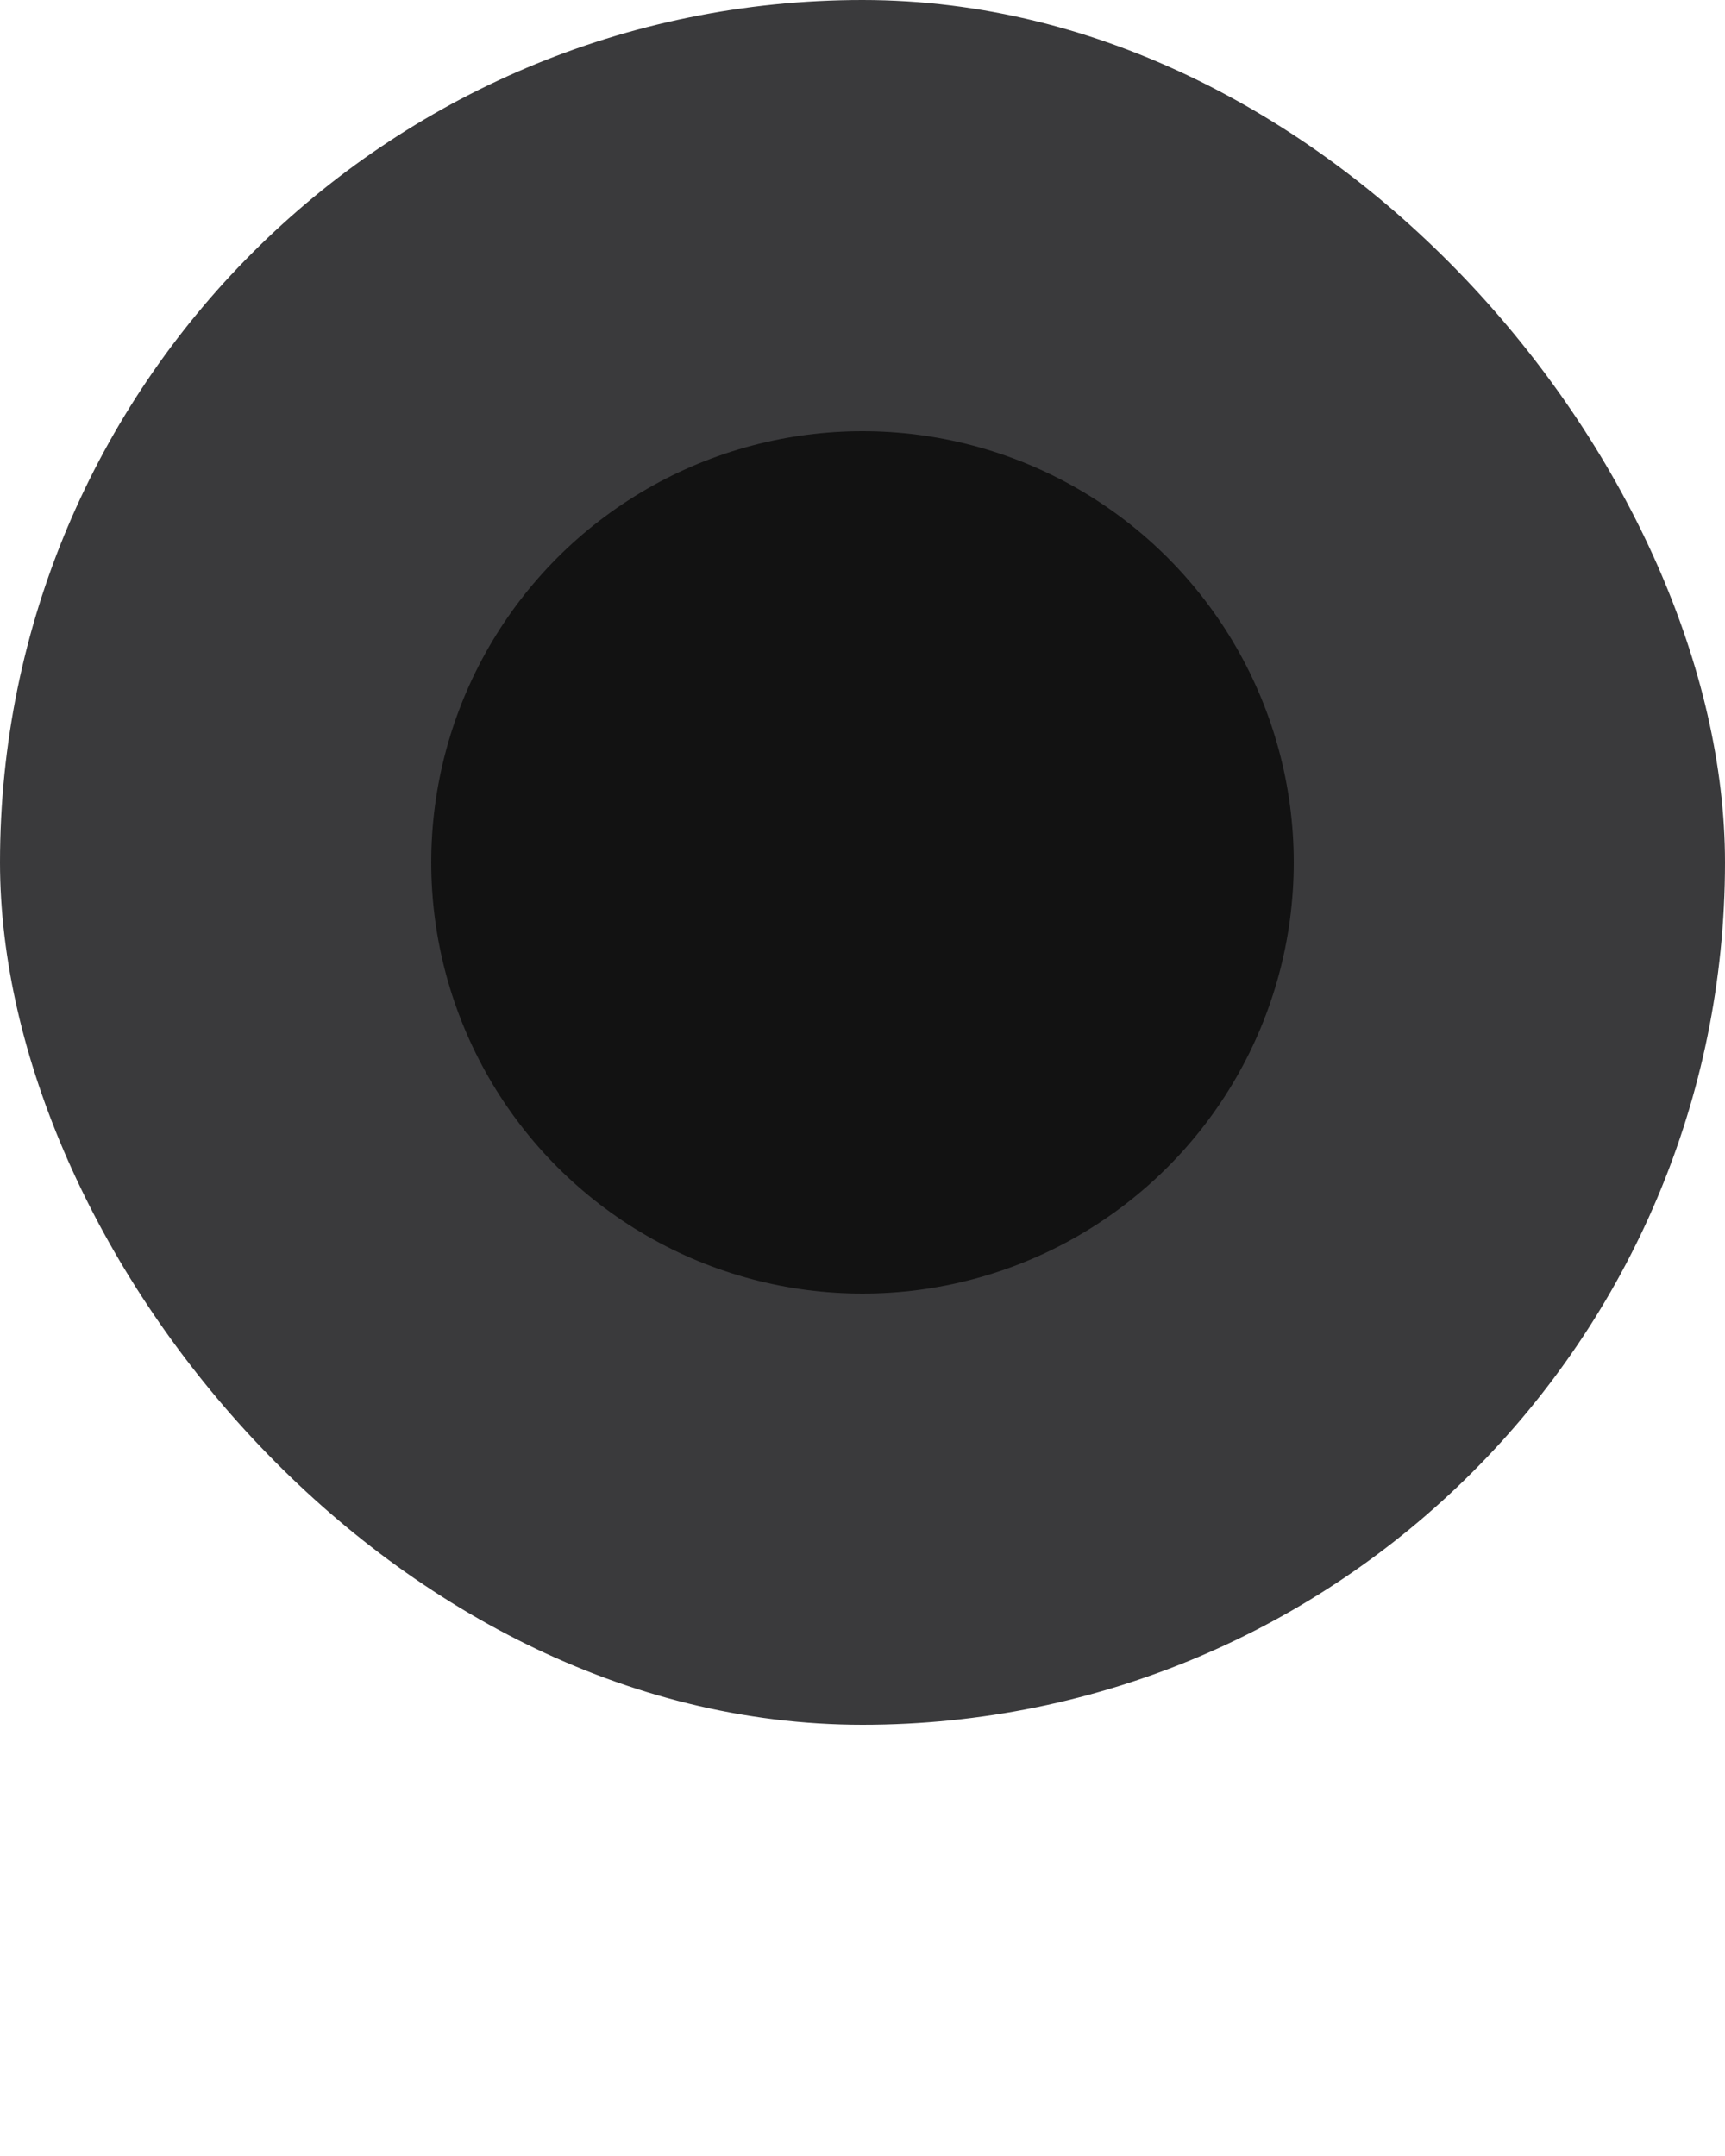
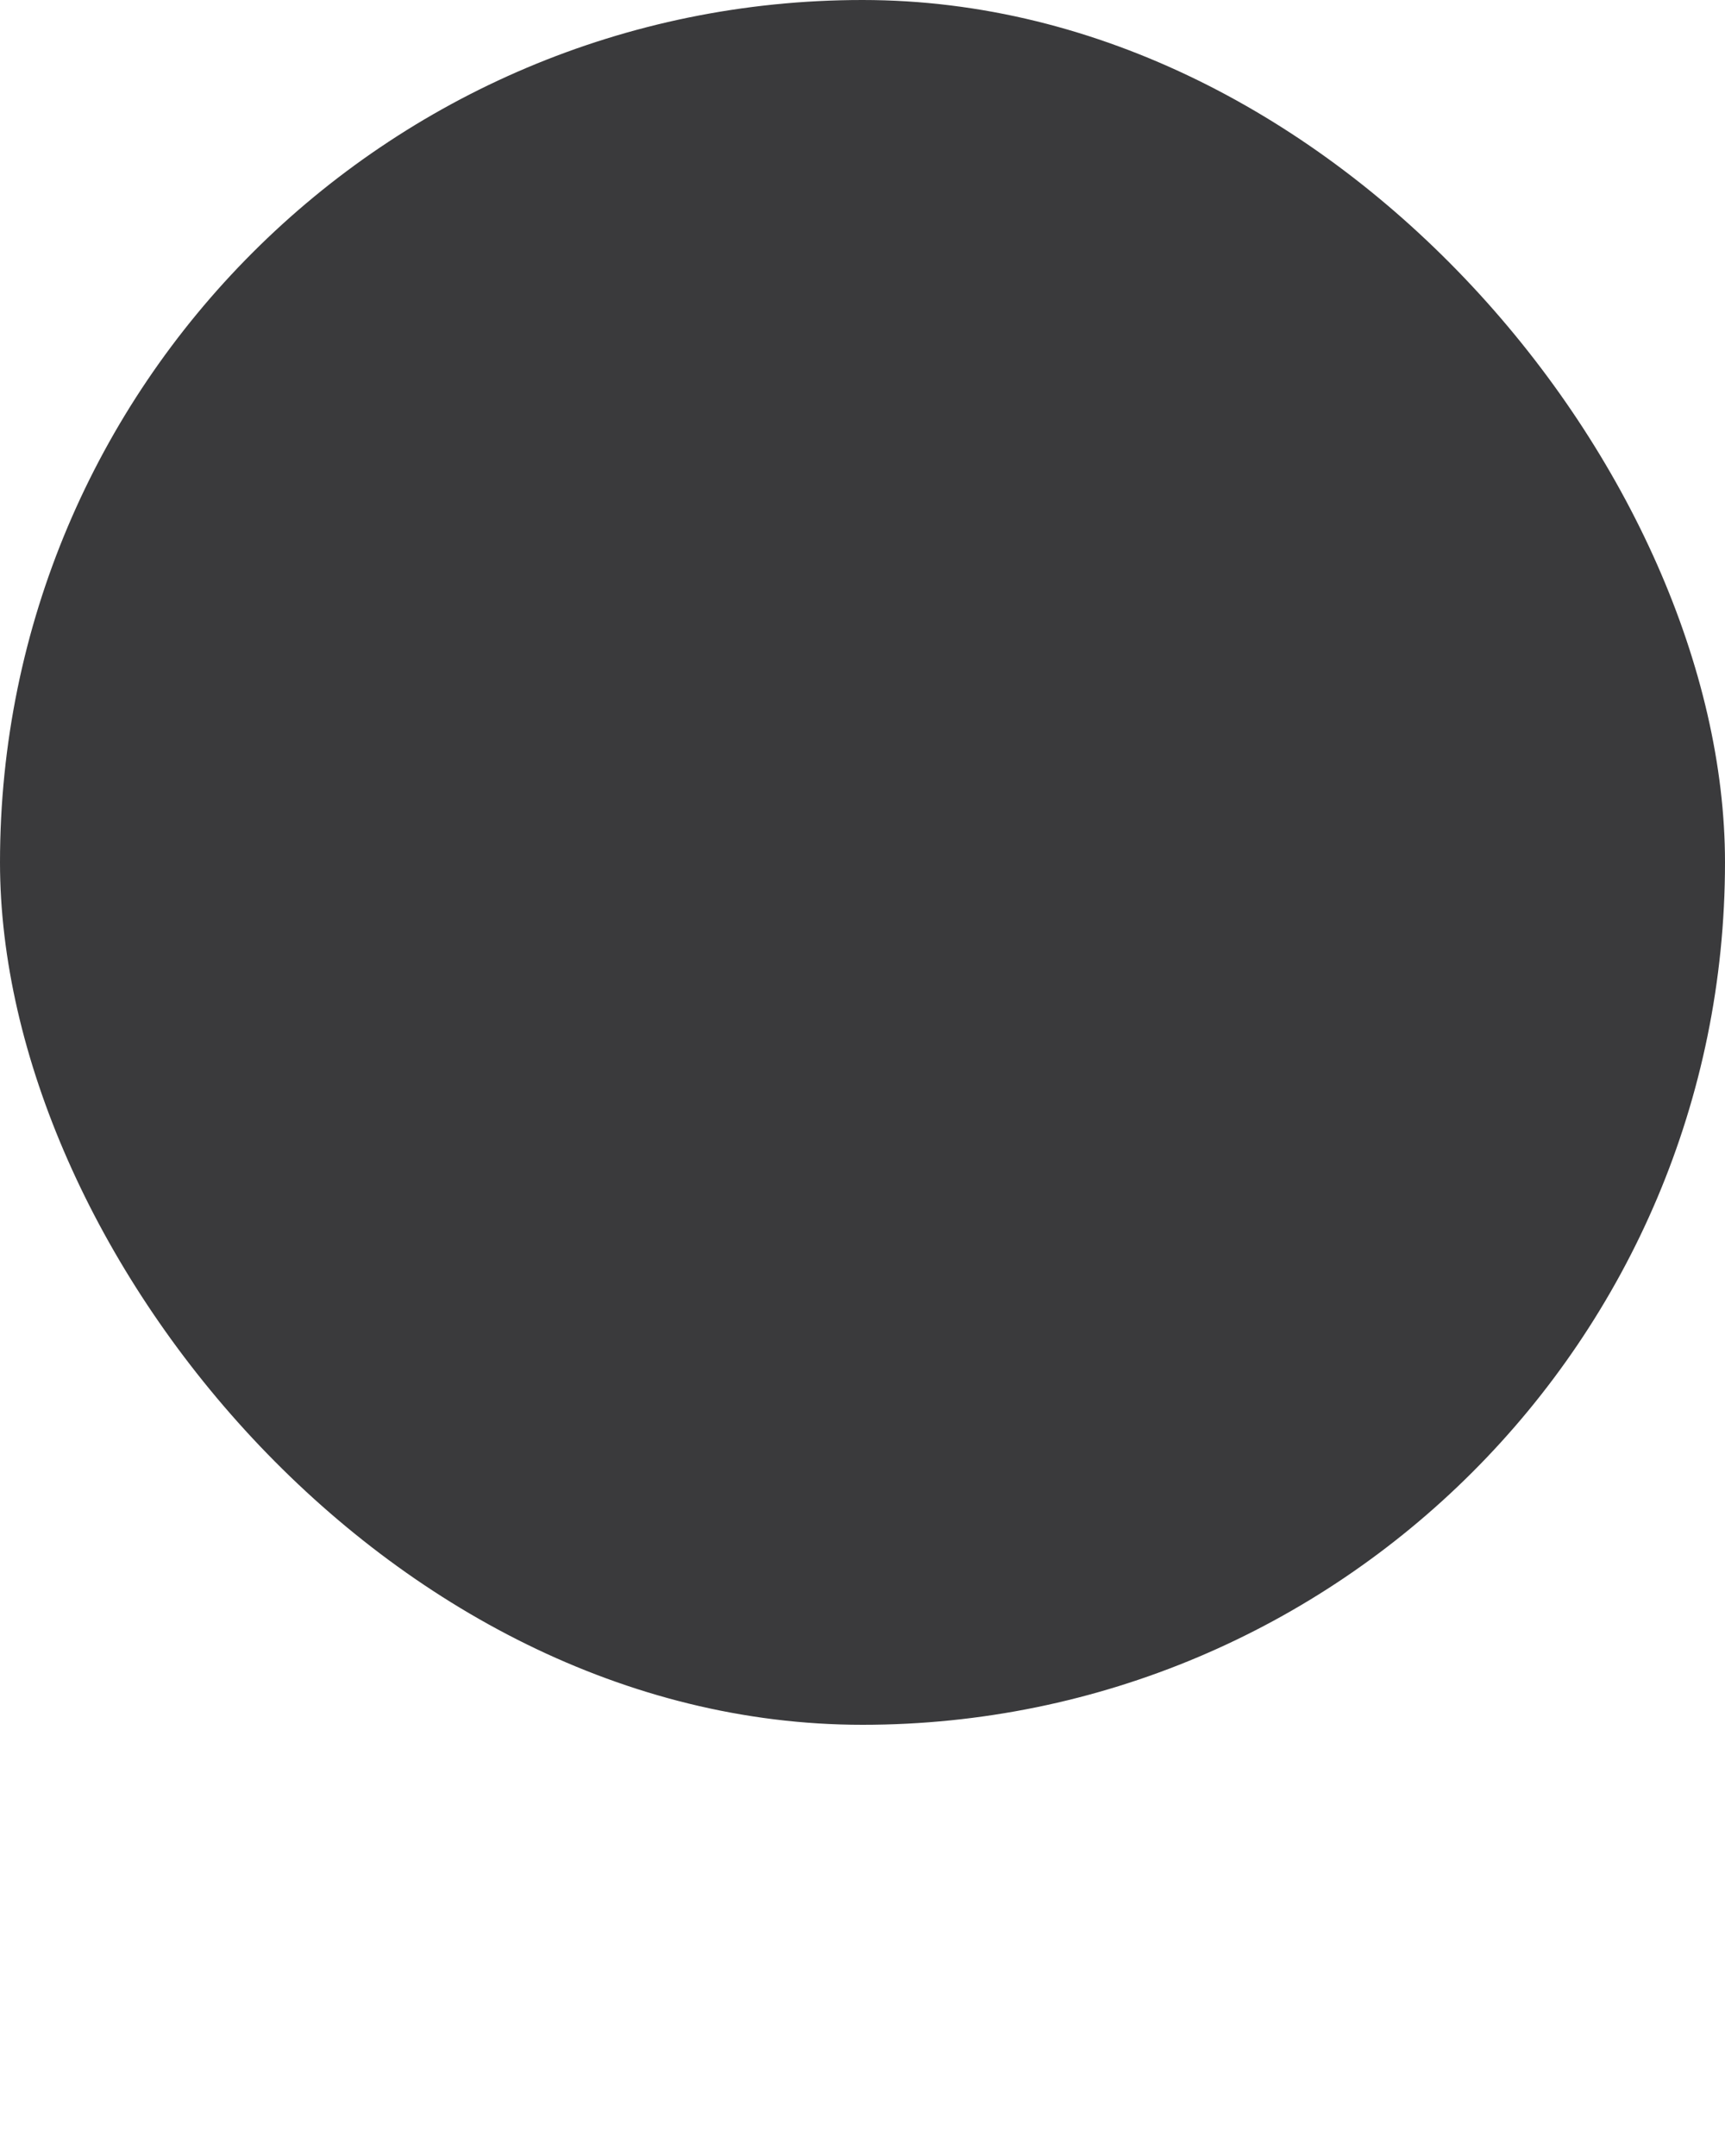
<svg xmlns="http://www.w3.org/2000/svg" width="16" height="20" viewBox="0 0 16 20" fill="none">
  <rect width="16" height="16" rx="8" fill="#3A3A3C" />
-   <circle cx="8" cy="8" r="4" fill="#121212" />
</svg>